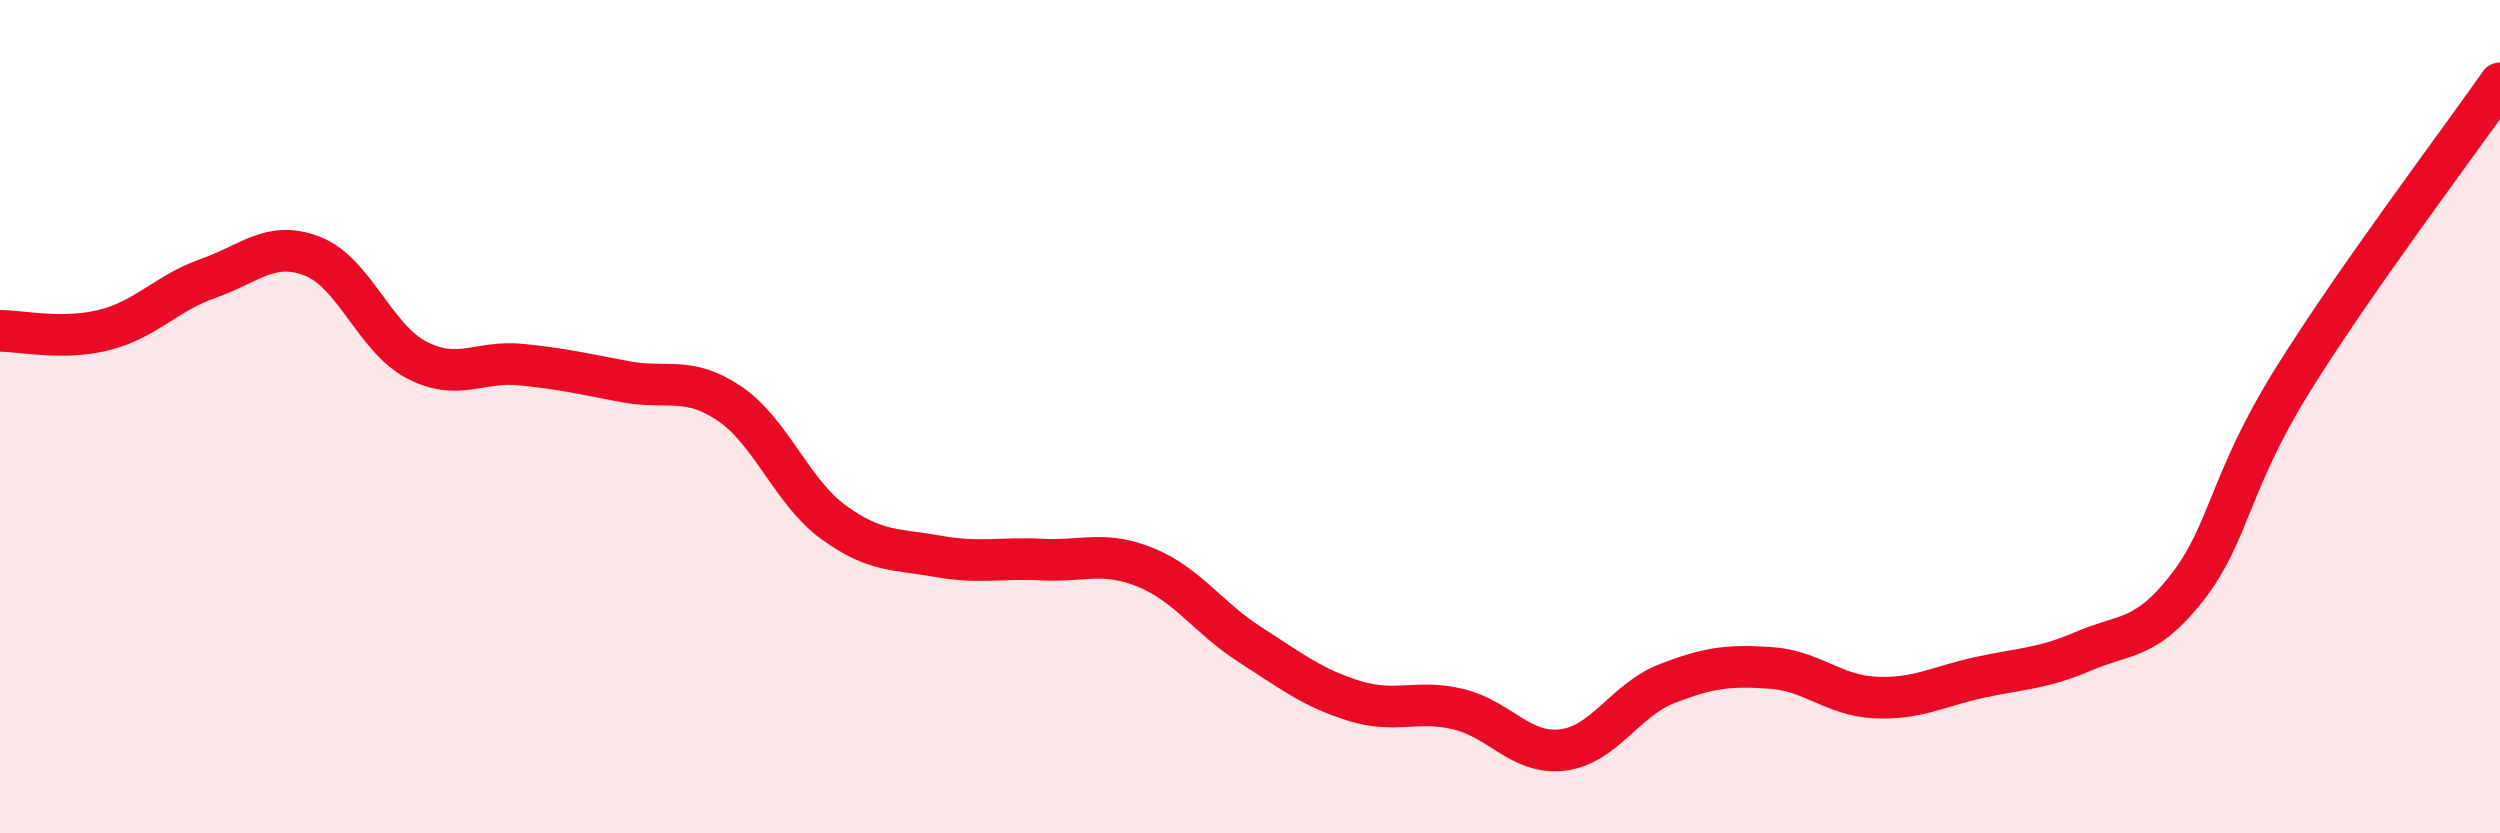
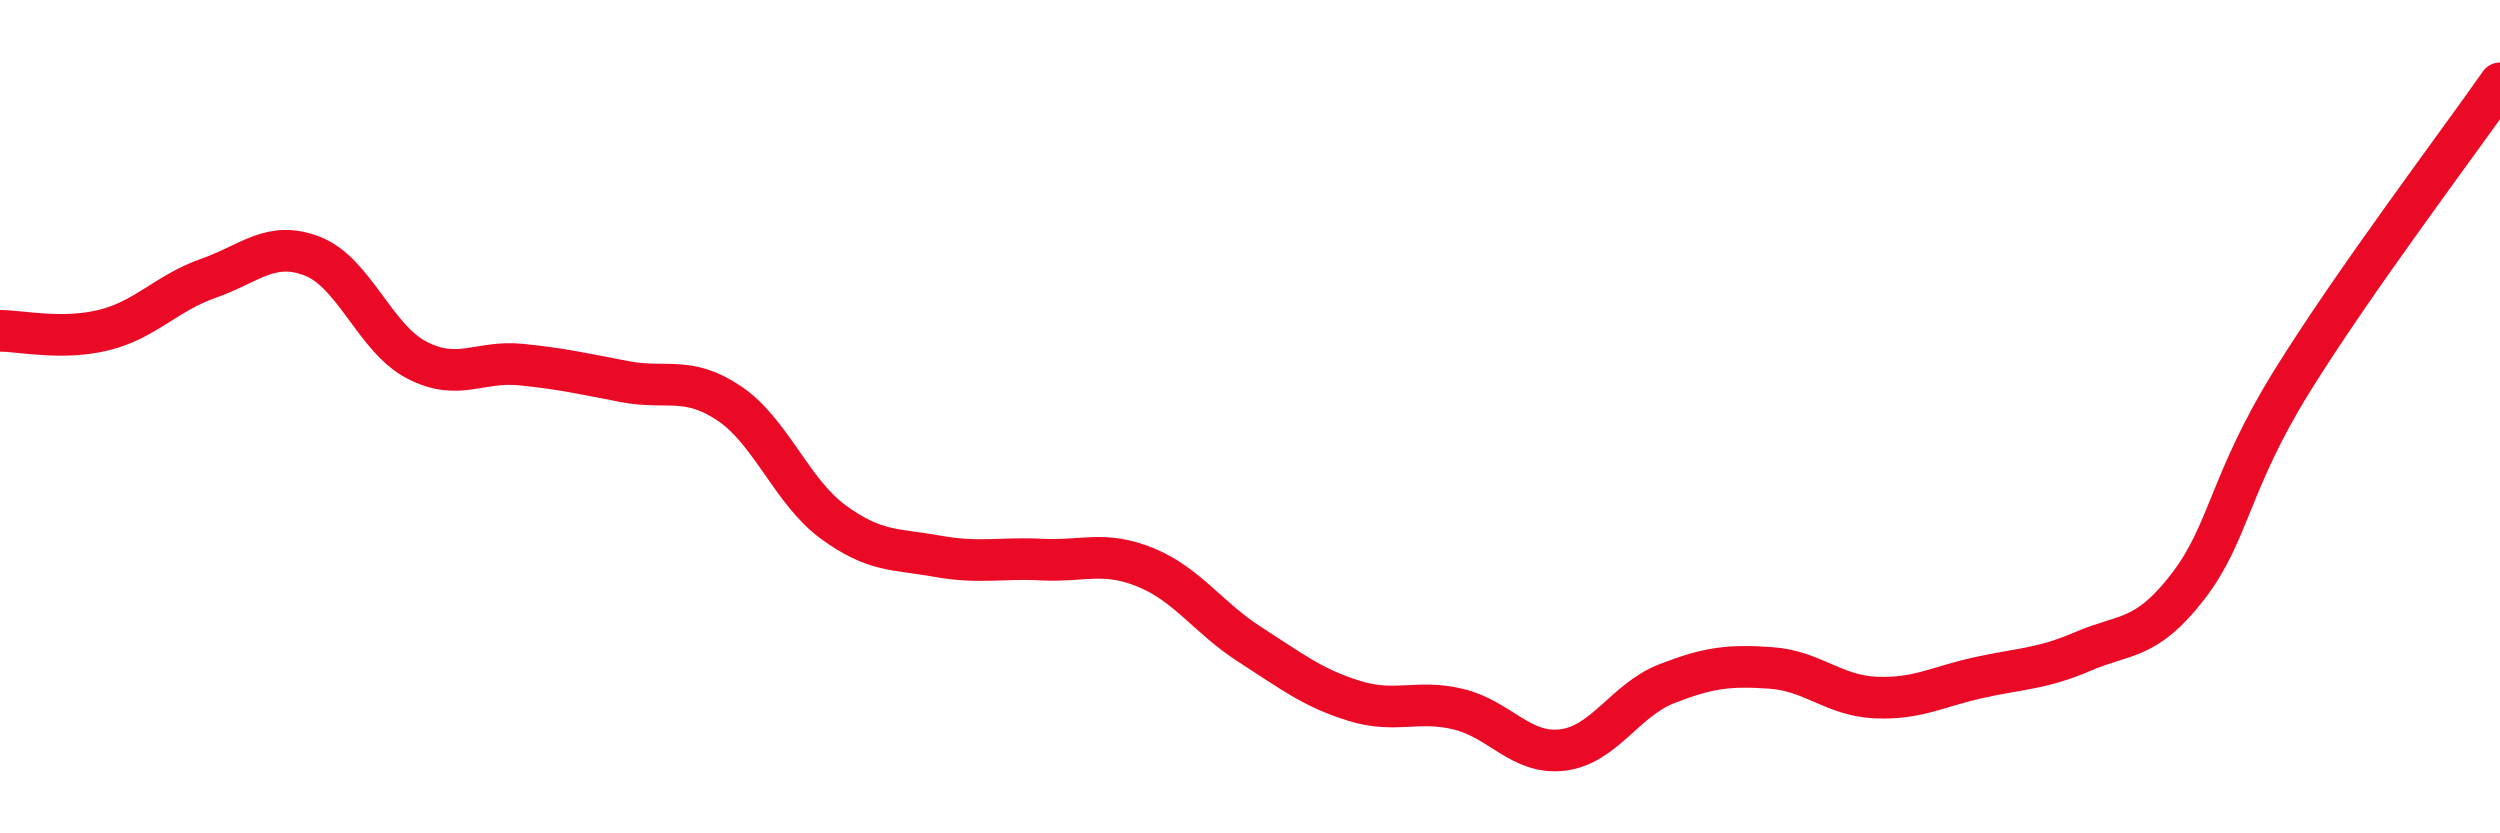
<svg xmlns="http://www.w3.org/2000/svg" width="60" height="20" viewBox="0 0 60 20">
-   <path d="M 0,7.94 C 0.5,7.94 1.5,8.17 2.5,7.92 C 3.5,7.67 4,7.03 5,6.68 C 6,6.33 6.5,5.76 7.5,6.15 C 8.5,6.54 9,8.12 10,8.64 C 11,9.16 11.5,8.65 12.5,8.75 C 13.5,8.85 14,8.97 15,9.16 C 16,9.35 16.5,9.01 17.5,9.68 C 18.5,10.35 19,11.8 20,12.53 C 21,13.26 21.5,13.17 22.5,13.35 C 23.5,13.53 24,13.38 25,13.43 C 26,13.48 26.5,13.21 27.5,13.62 C 28.5,14.03 29,14.83 30,15.47 C 31,16.11 31.5,16.51 32.5,16.82 C 33.5,17.13 34,16.78 35,17.02 C 36,17.26 36.5,18.12 37.5,18 C 38.5,17.88 39,16.8 40,16.41 C 41,16.02 41.5,15.96 42.5,16.03 C 43.5,16.1 44,16.69 45,16.74 C 46,16.79 46.5,16.48 47.5,16.26 C 48.5,16.04 49,16.06 50,15.63 C 51,15.2 51.5,15.38 52.5,14.09 C 53.5,12.8 53.5,11.58 55,9.16 C 56.5,6.74 59,3.43 60,2L60 20L0 20Z" fill="#EB0A25" opacity="0.1" stroke-linecap="round" stroke-linejoin="round" />
  <path d="M 0,7.94 C 0.5,7.94 1.5,8.17 2.5,7.92 C 3.5,7.67 4,7.03 5,6.68 C 6,6.33 6.5,5.76 7.5,6.15 C 8.5,6.54 9,8.12 10,8.64 C 11,9.16 11.5,8.65 12.5,8.75 C 13.5,8.85 14,8.97 15,9.16 C 16,9.35 16.5,9.01 17.5,9.68 C 18.5,10.35 19,11.8 20,12.53 C 21,13.26 21.5,13.17 22.5,13.35 C 23.5,13.53 24,13.38 25,13.43 C 26,13.48 26.5,13.21 27.5,13.62 C 28.5,14.03 29,14.83 30,15.47 C 31,16.11 31.5,16.51 32.5,16.82 C 33.5,17.13 34,16.78 35,17.02 C 36,17.26 36.5,18.12 37.5,18 C 38.5,17.88 39,16.8 40,16.41 C 41,16.02 41.5,15.96 42.5,16.03 C 43.5,16.1 44,16.69 45,16.74 C 46,16.79 46.5,16.48 47.5,16.26 C 48.5,16.04 49,16.06 50,15.63 C 51,15.2 51.5,15.38 52.5,14.09 C 53.5,12.8 53.5,11.58 55,9.16 C 56.5,6.74 59,3.43 60,2" stroke="#EB0A25" stroke-width="1" fill="none" stroke-linecap="round" stroke-linejoin="round" />
</svg>